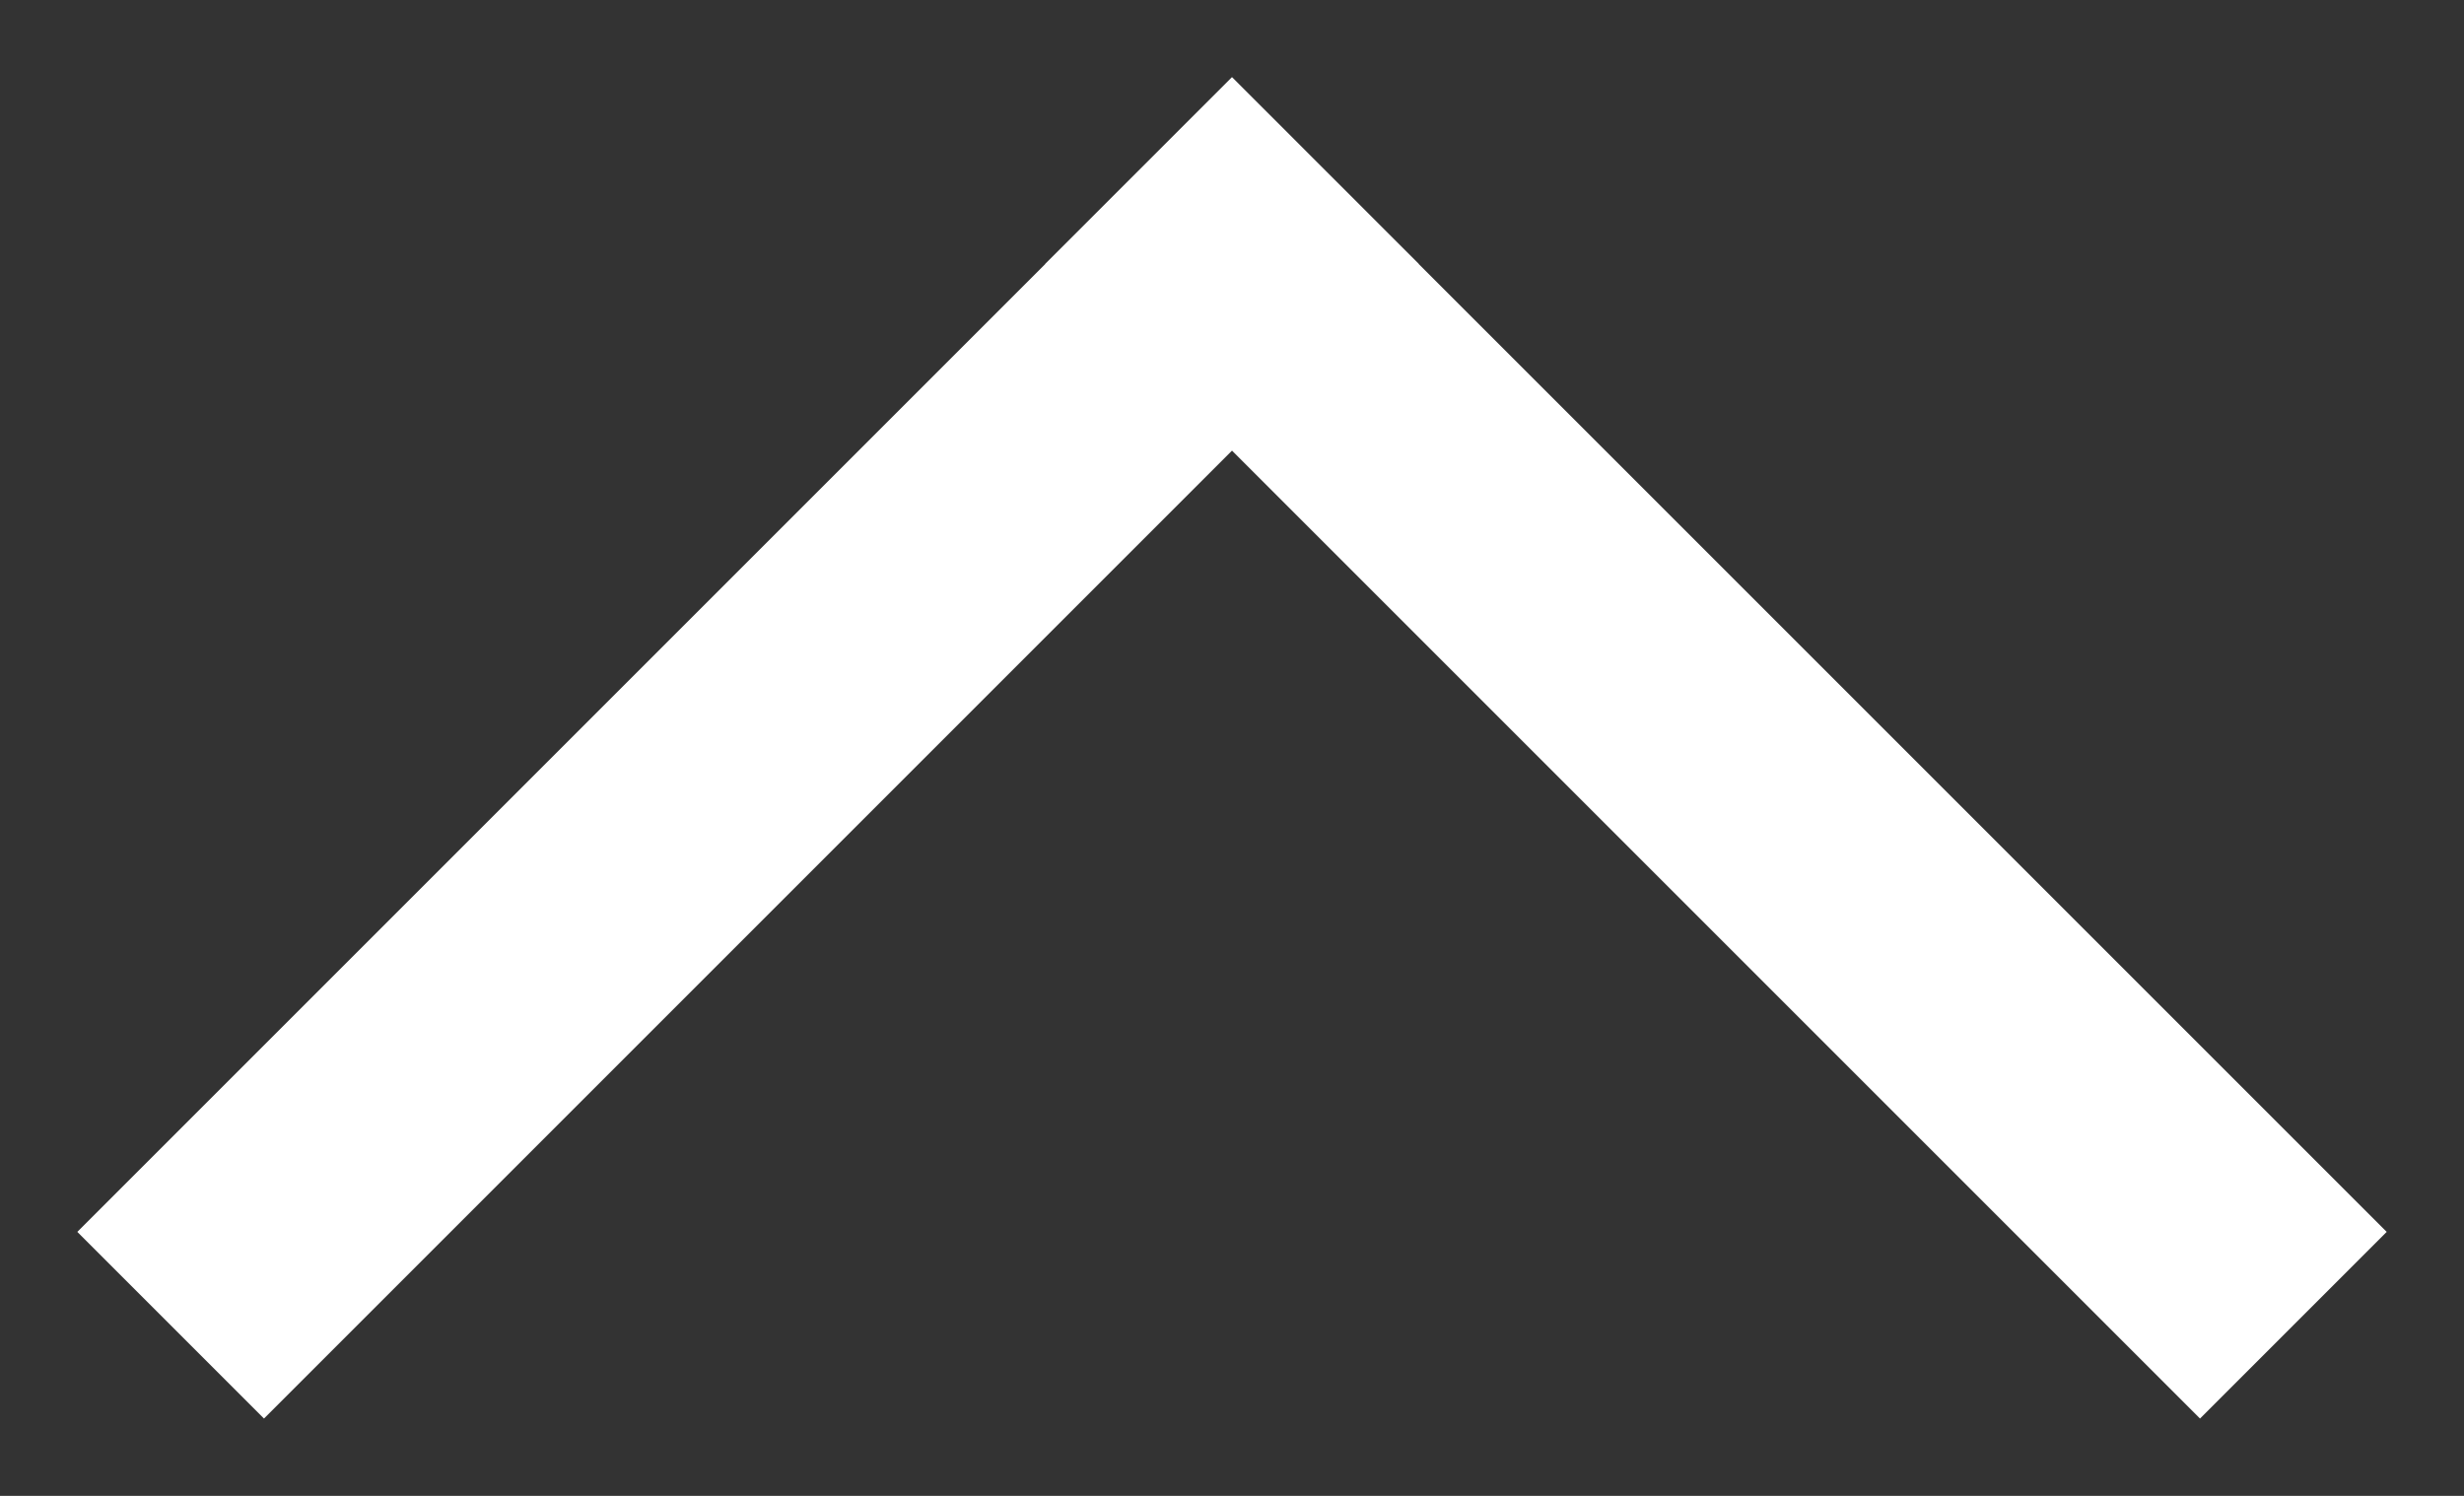
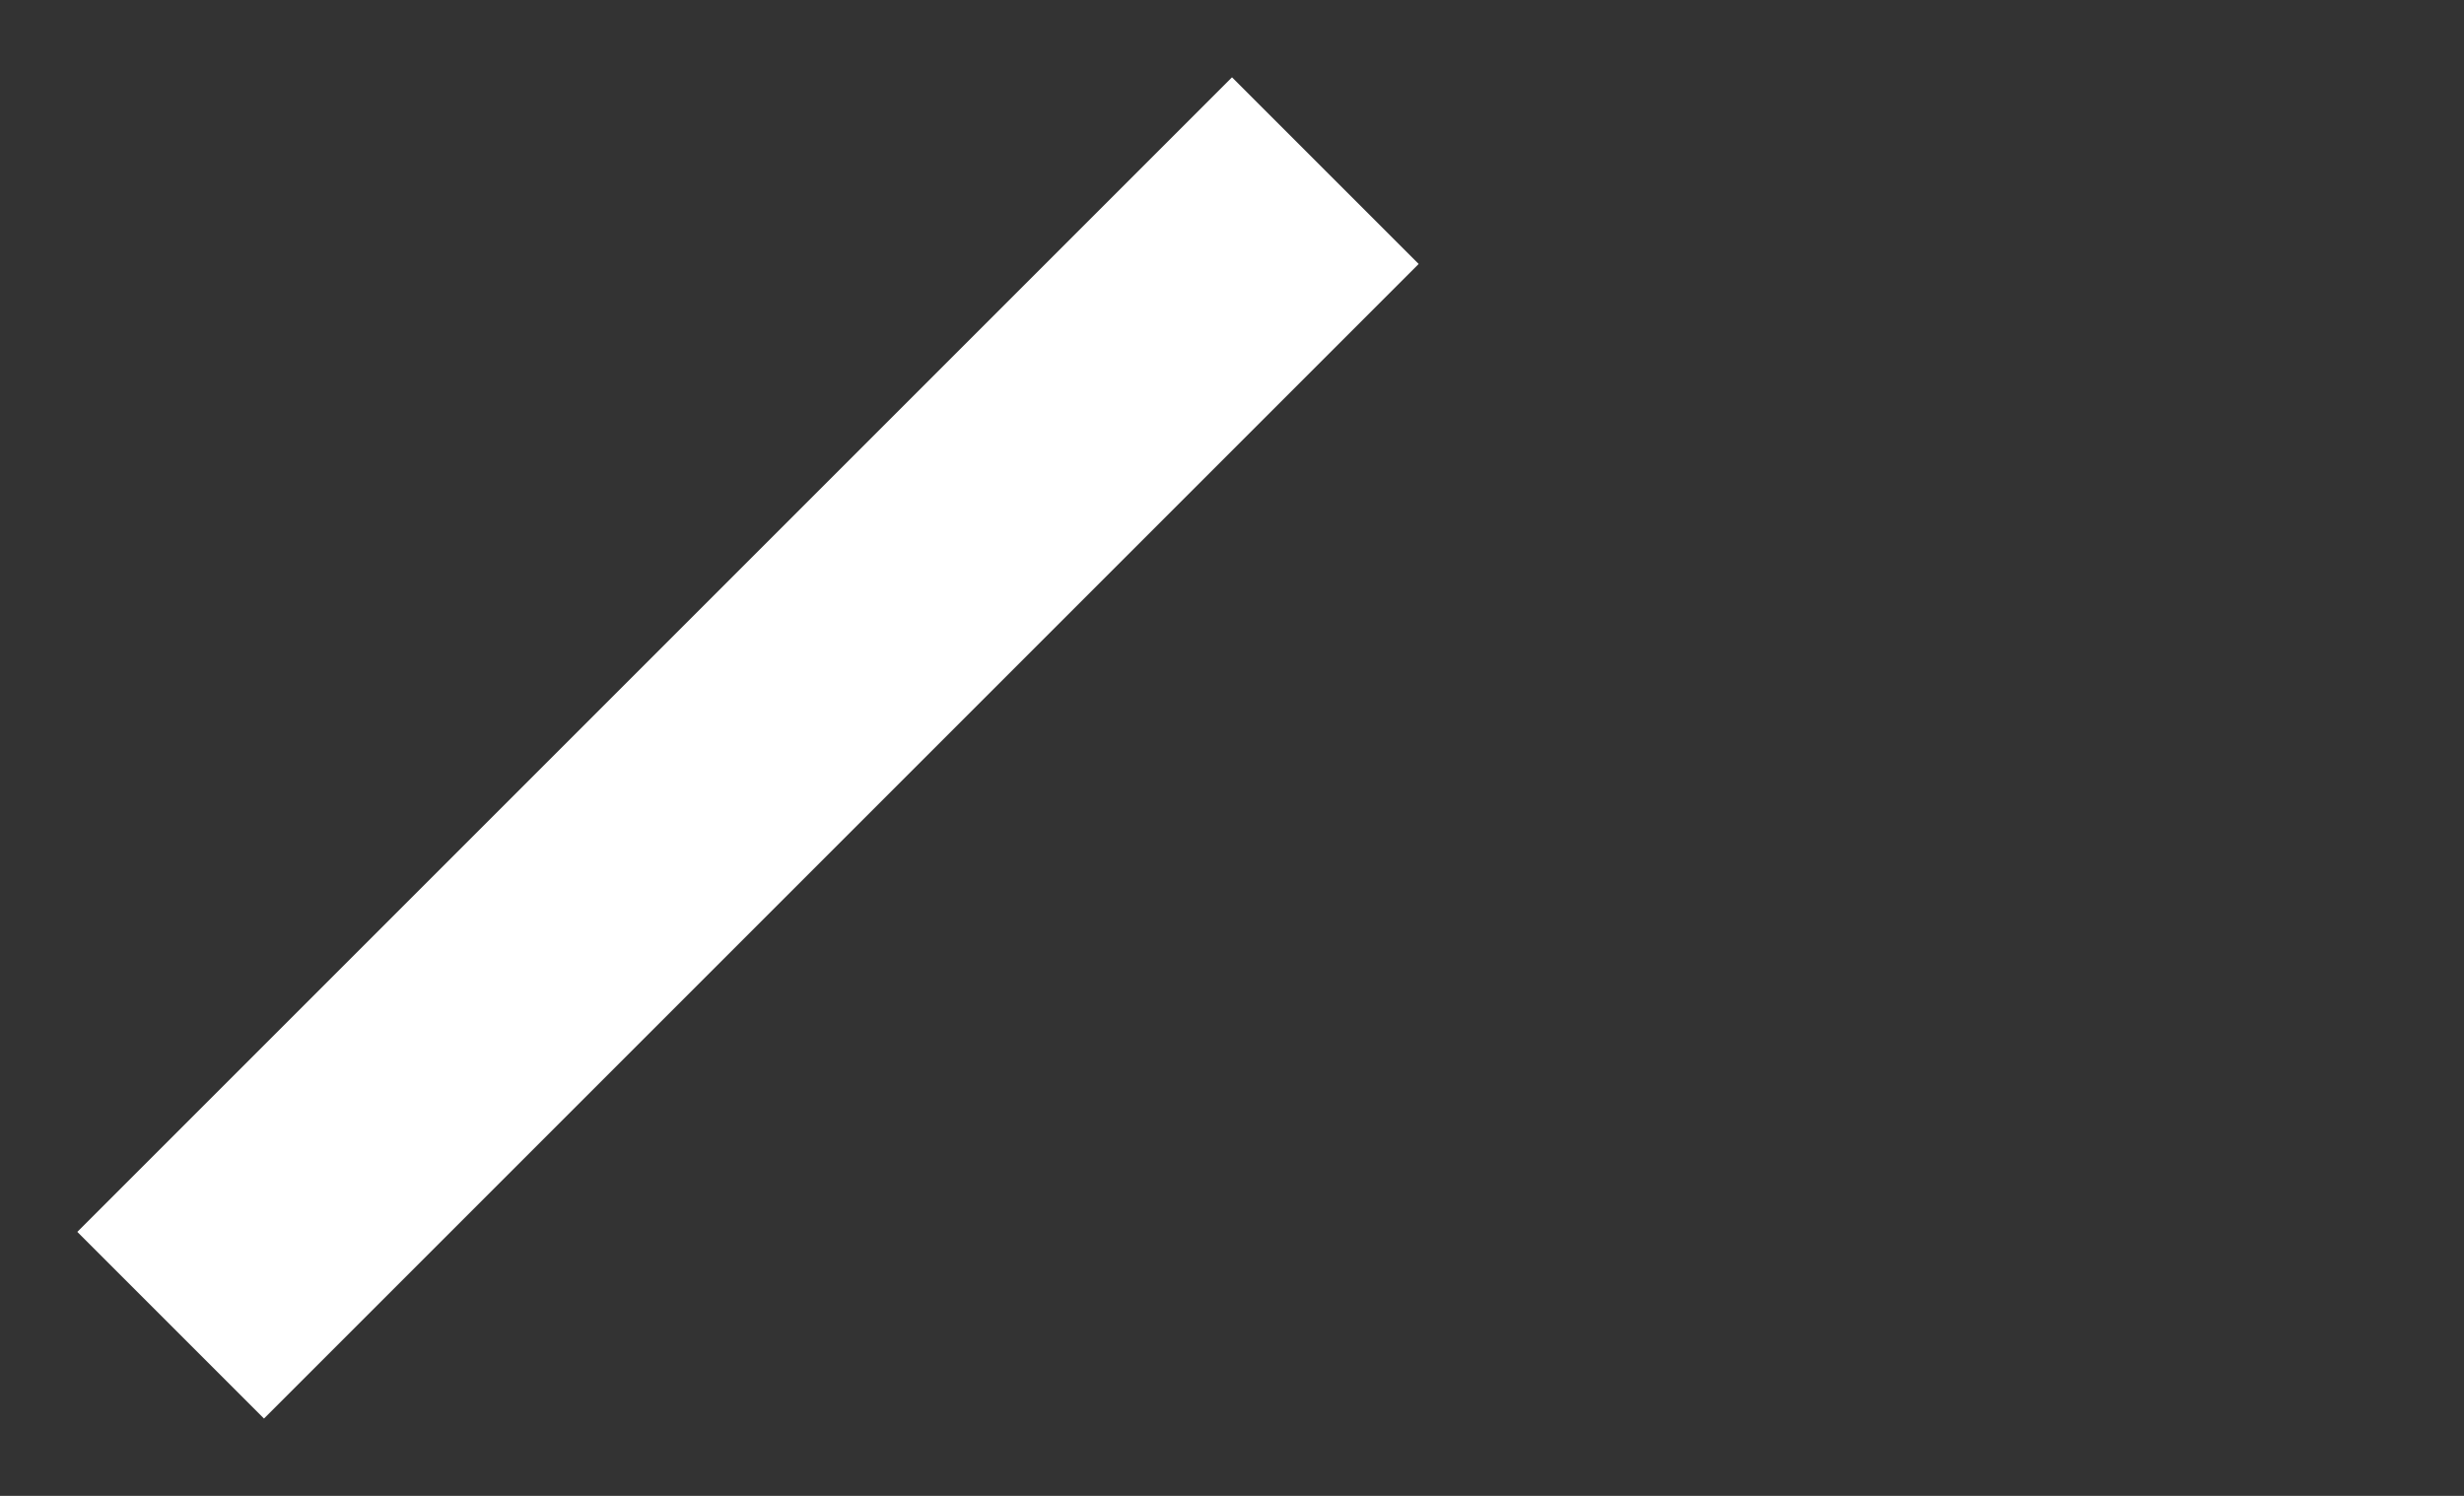
<svg xmlns="http://www.w3.org/2000/svg" width="28" height="17" viewBox="0 0 28 17" fill="none">
  <rect x="0" y="0" width="28" height="17" fill="#333333" stroke="none" />
  <path d="M3 14L14 3" stroke="white" stroke-width="3" stroke-linecap="square" stroke-linejoin="round" />
-   <path d="M25 14L14 3" stroke="white" stroke-width="3" stroke-linecap="square" stroke-linejoin="round" />
</svg>